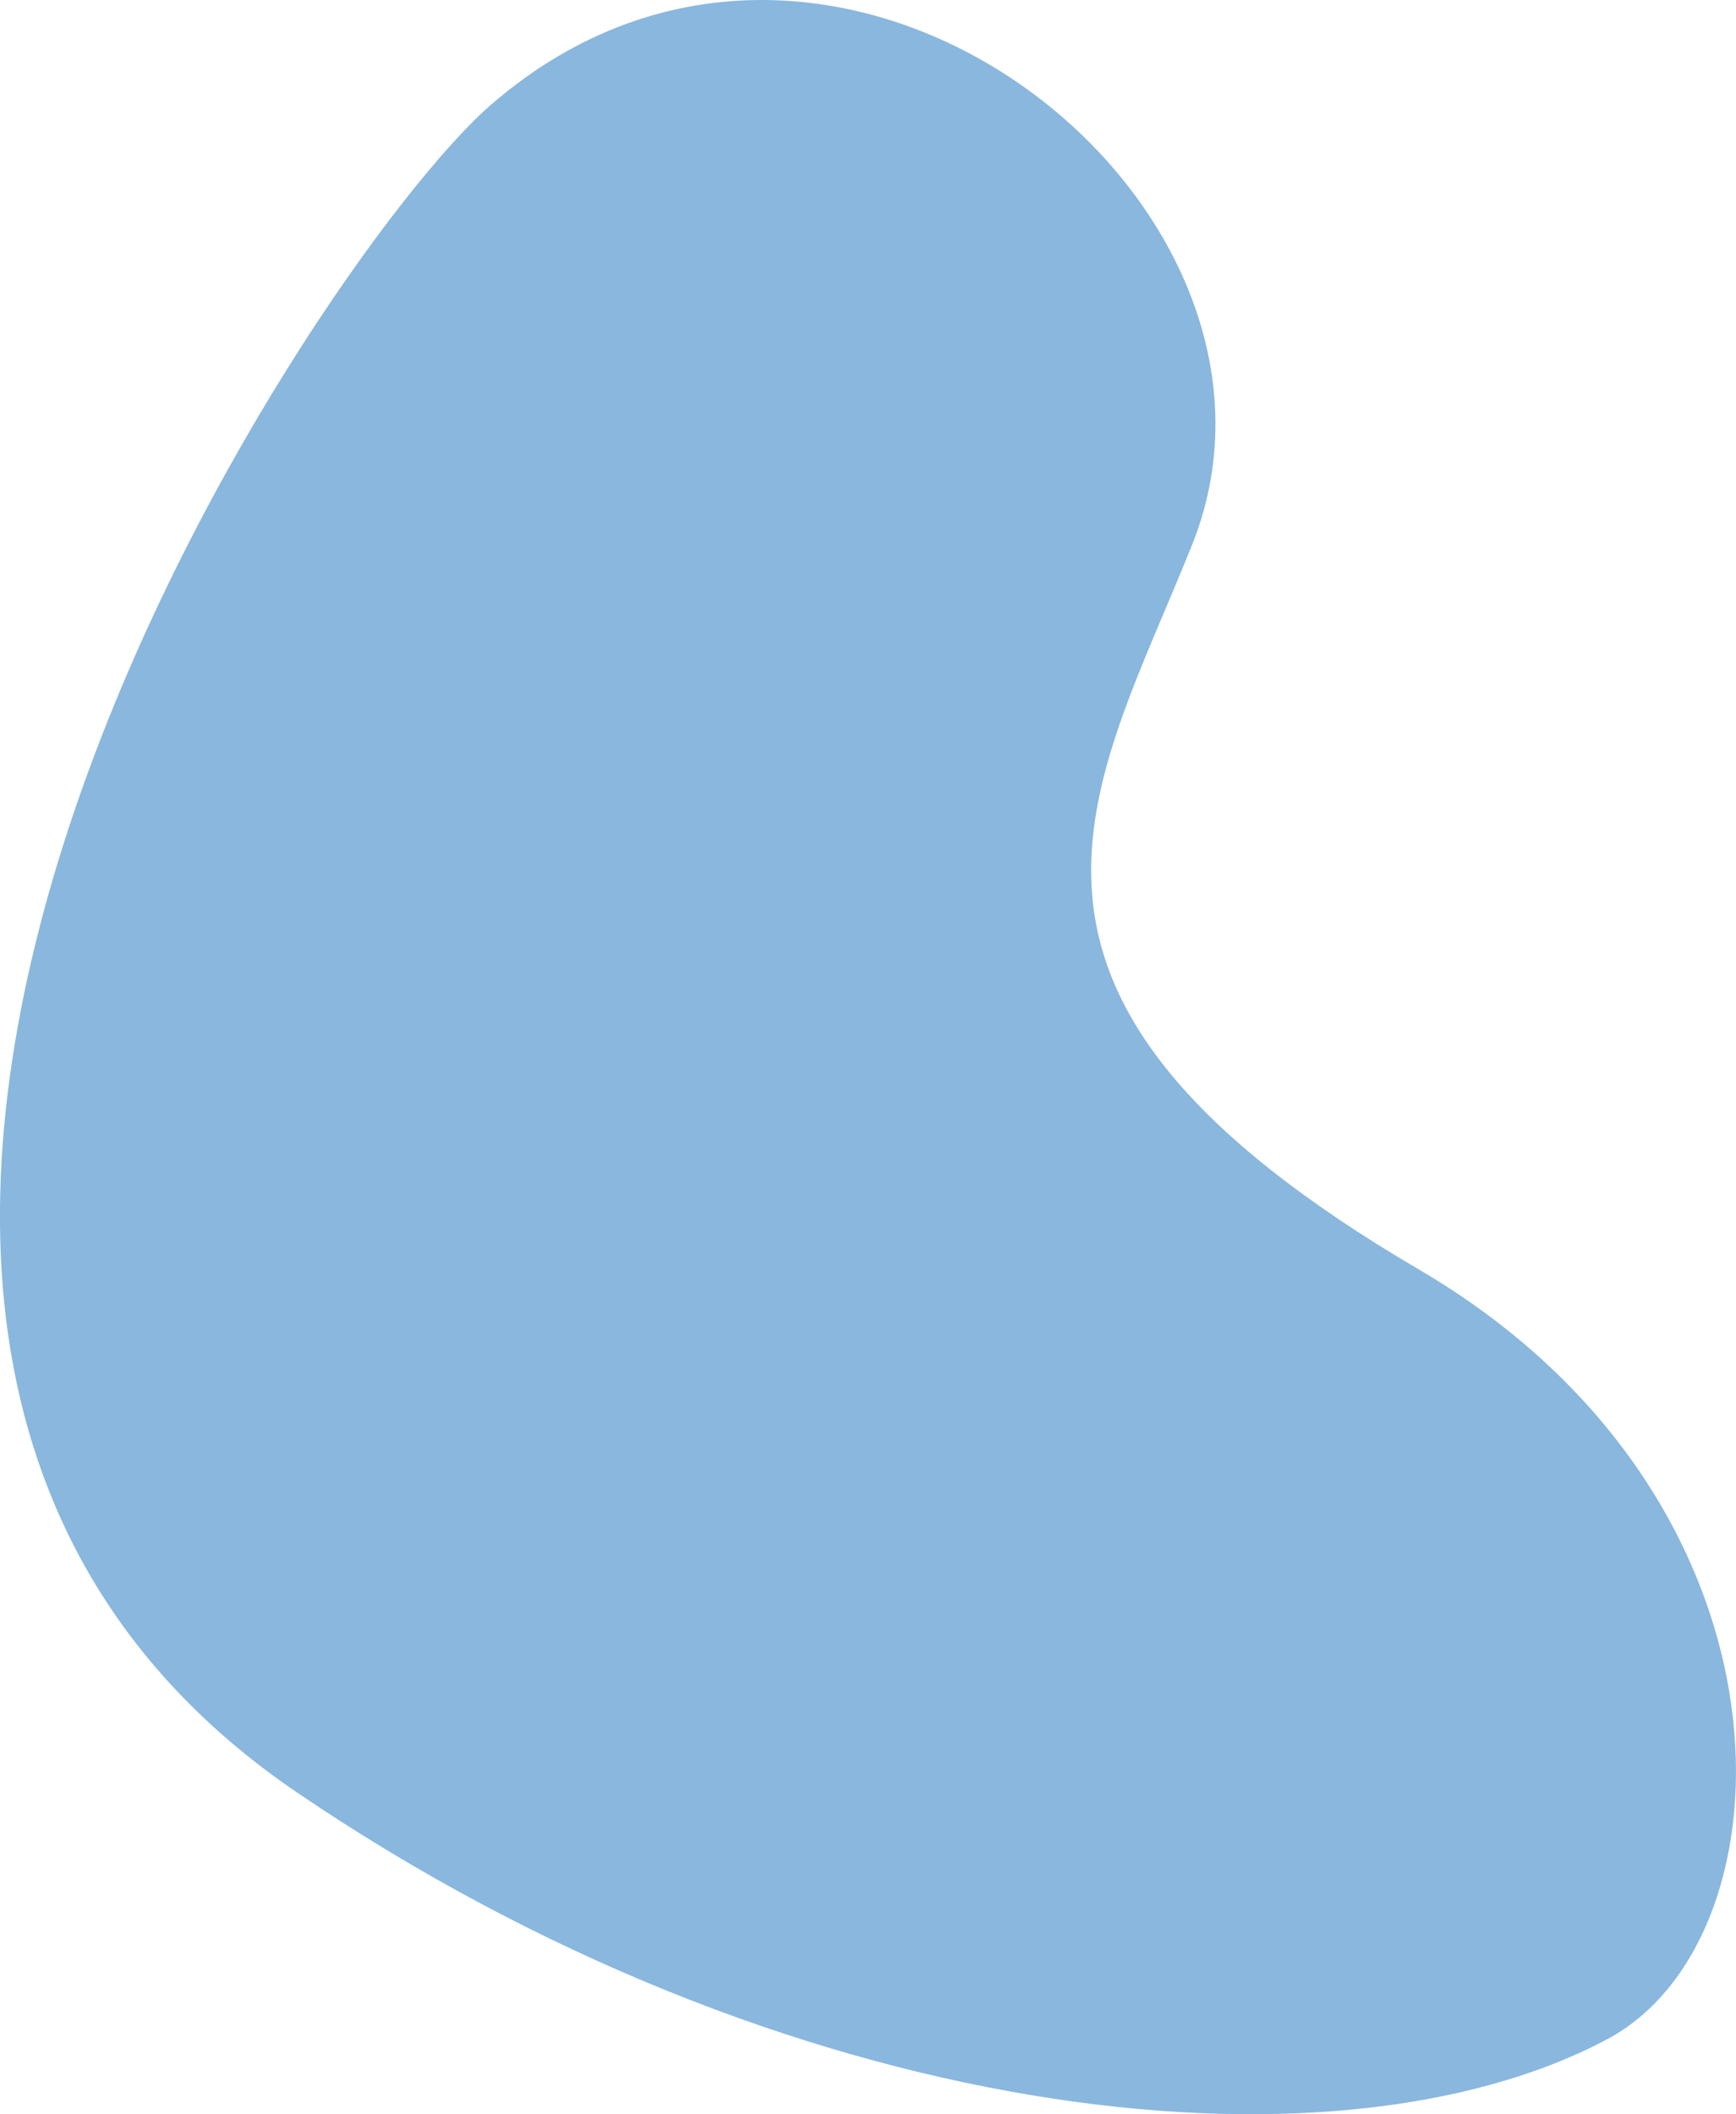
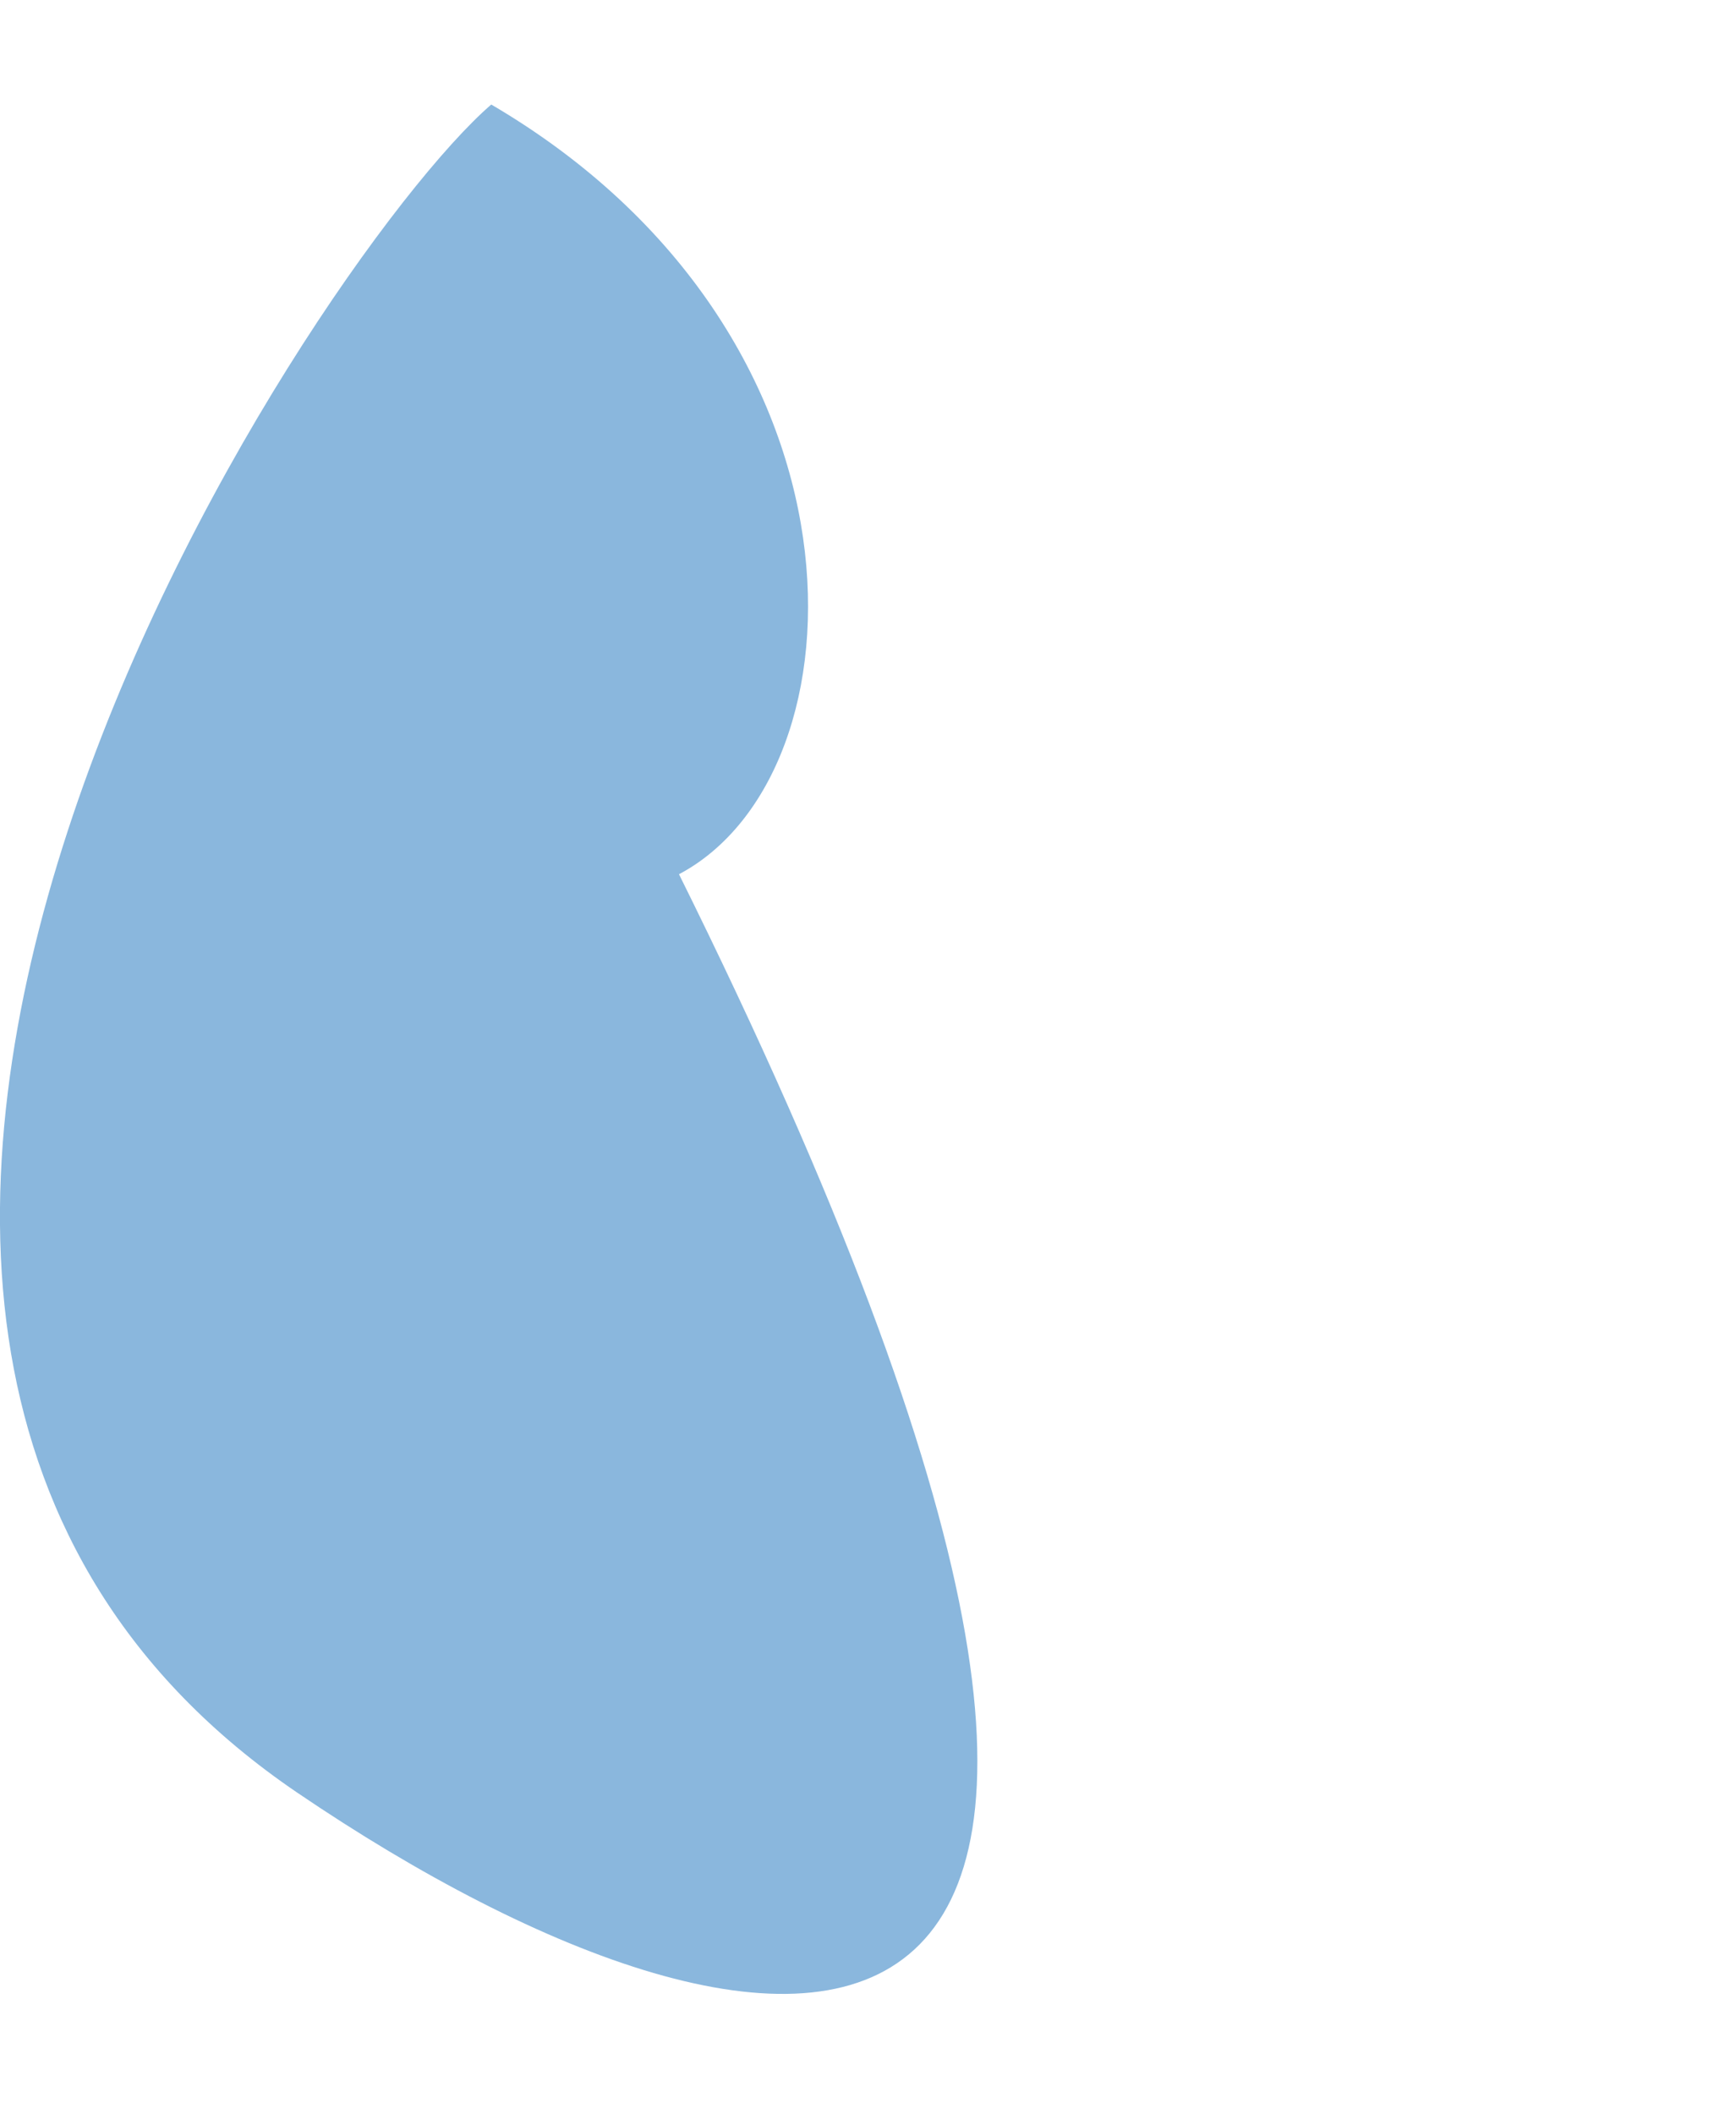
<svg xmlns="http://www.w3.org/2000/svg" viewBox="0 0 482.71 587.81">
  <defs>
    <style>.cls-1{fill:#8ab7dd;}</style>
  </defs>
  <title>Asset 1</title>
  <g id="Layer_2" data-name="Layer 2">
    <g id="Layer_1-2" data-name="Layer 1">
-       <path class="cls-1" d="M82.69,498.43c-192-130.44,3.68-426,53.91-469.37C231.92-53.49,369.39,56.5,331.53,151.31,304.09,220.15,263.78,276.36,394.62,353c108.8,63.82,105,186.06,52.2,214C369.76,607.94,217.84,590.18,82.69,498.43Z" />
+       <path class="cls-1" d="M82.69,498.43c-192-130.44,3.68-426,53.91-469.37c108.8,63.82,105,186.06,52.2,214C369.76,607.94,217.84,590.18,82.69,498.43Z" />
    </g>
  </g>
</svg>